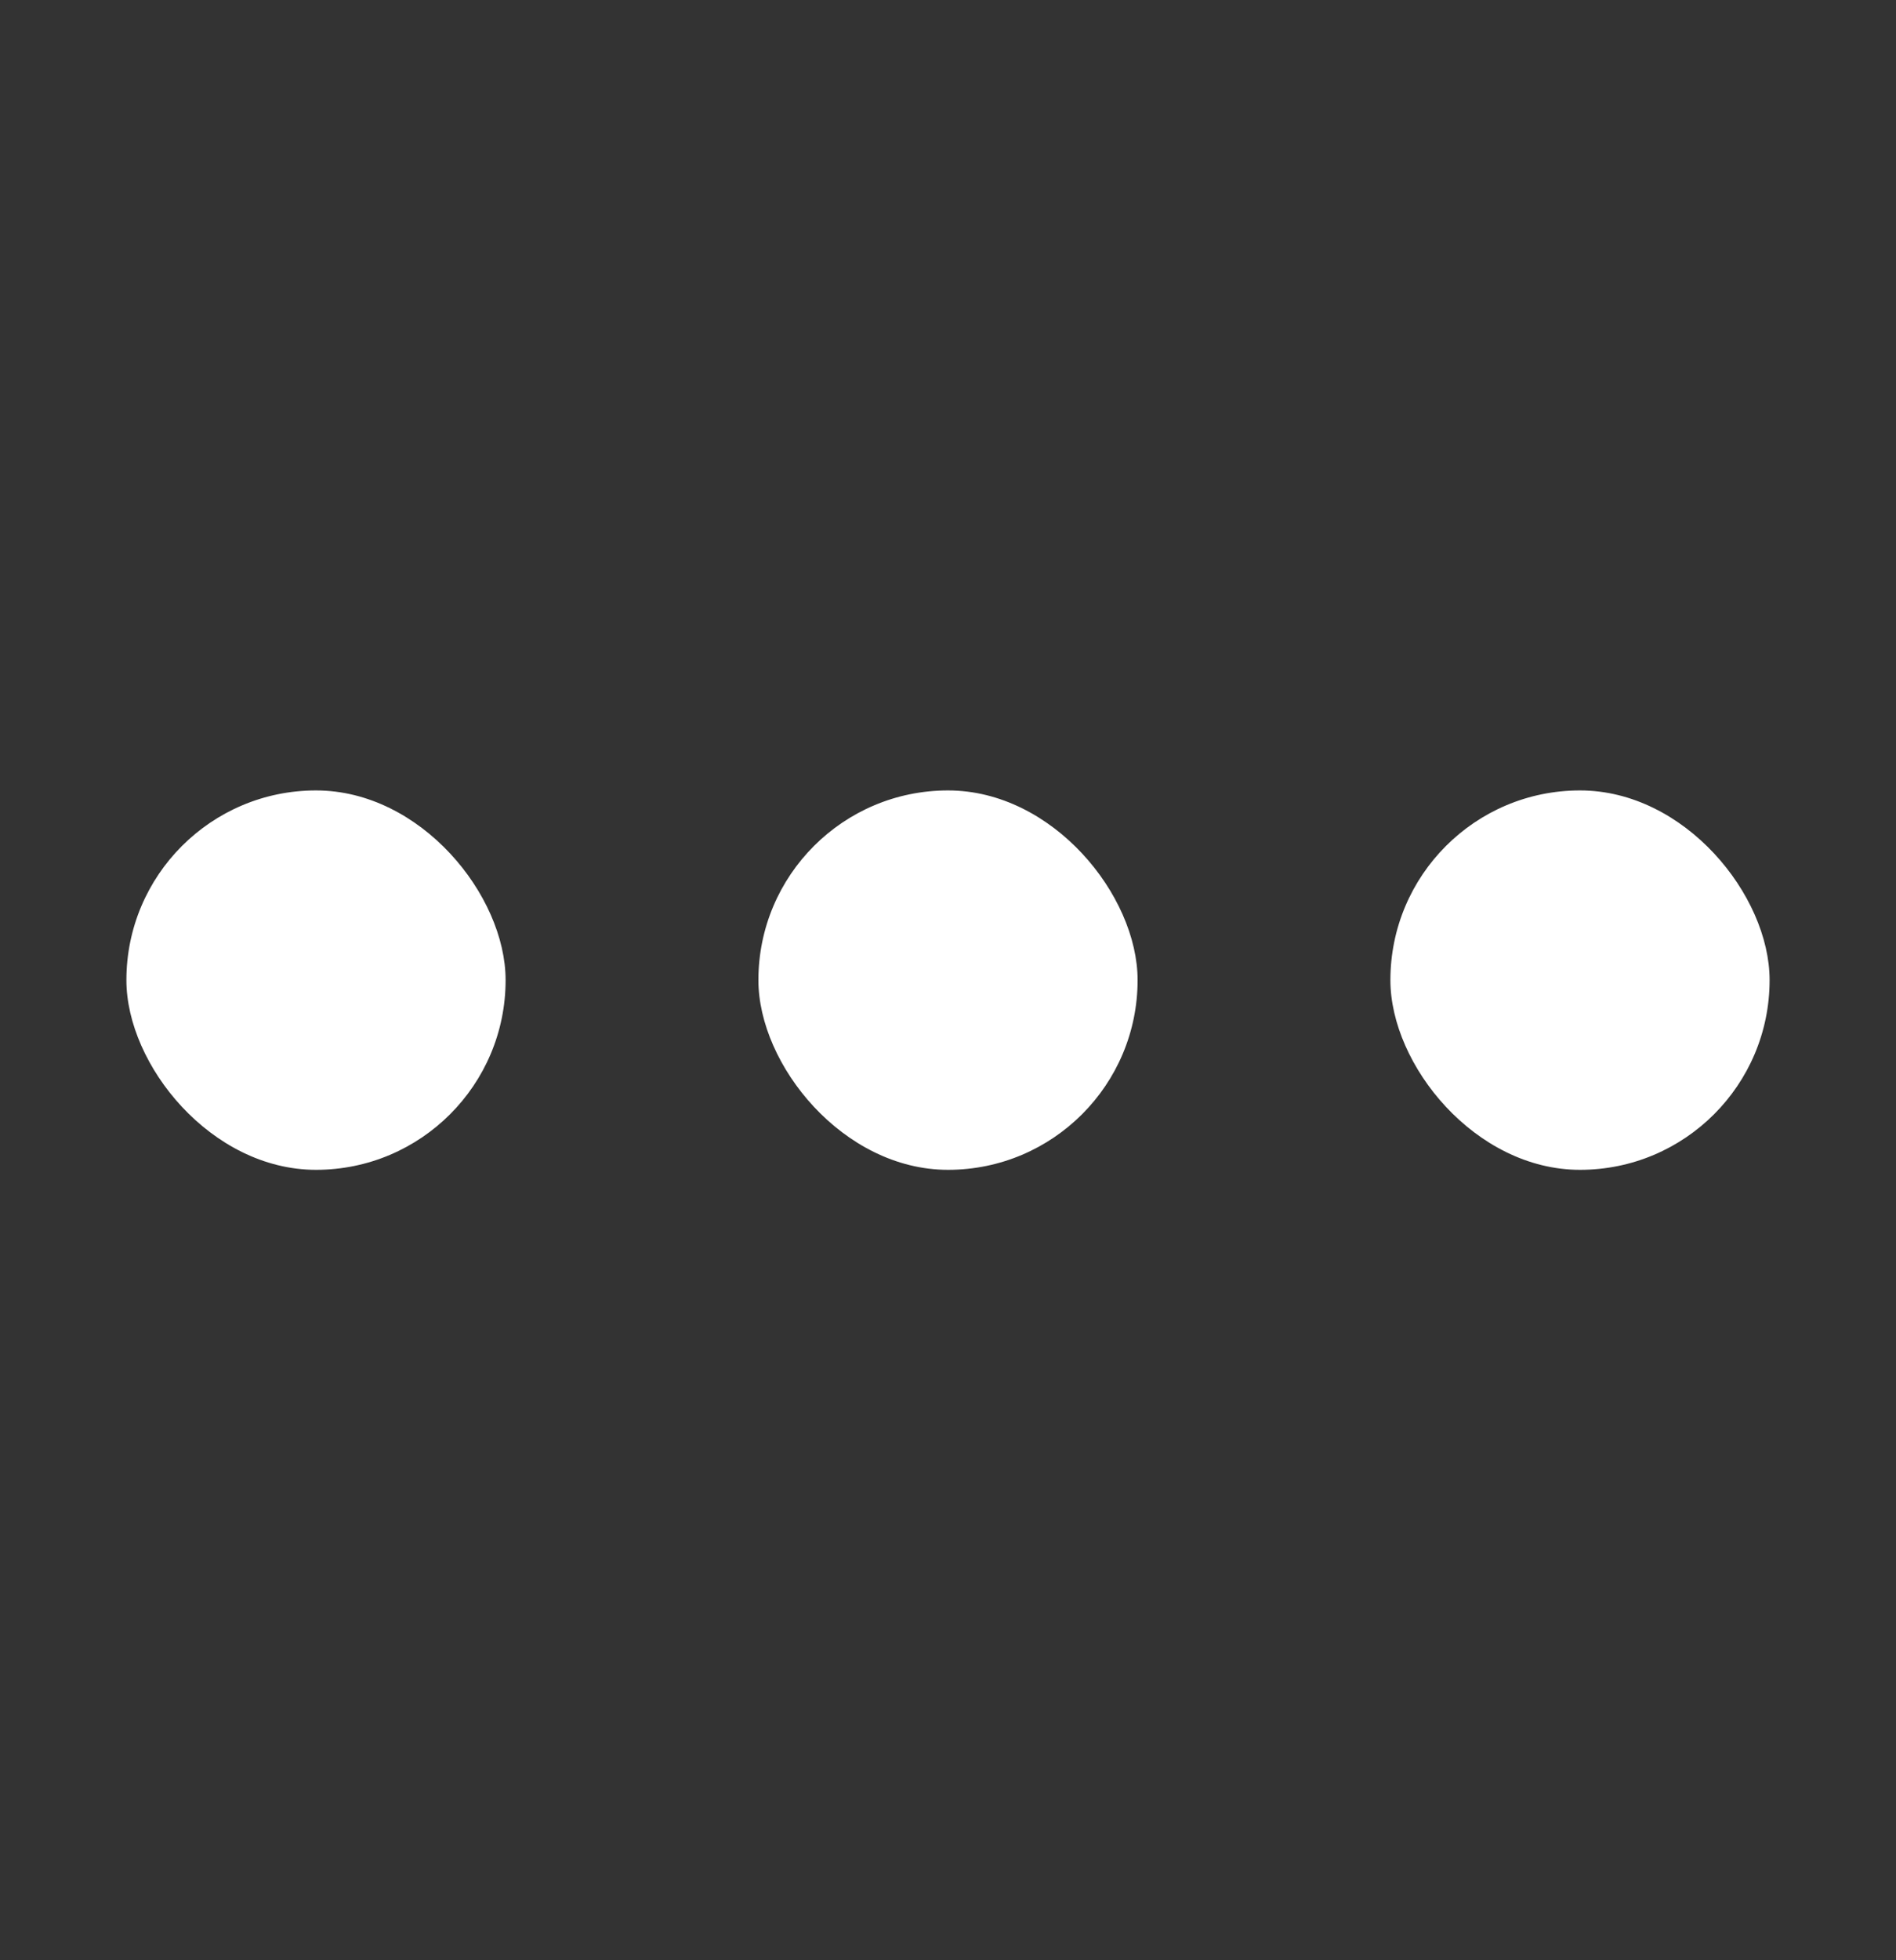
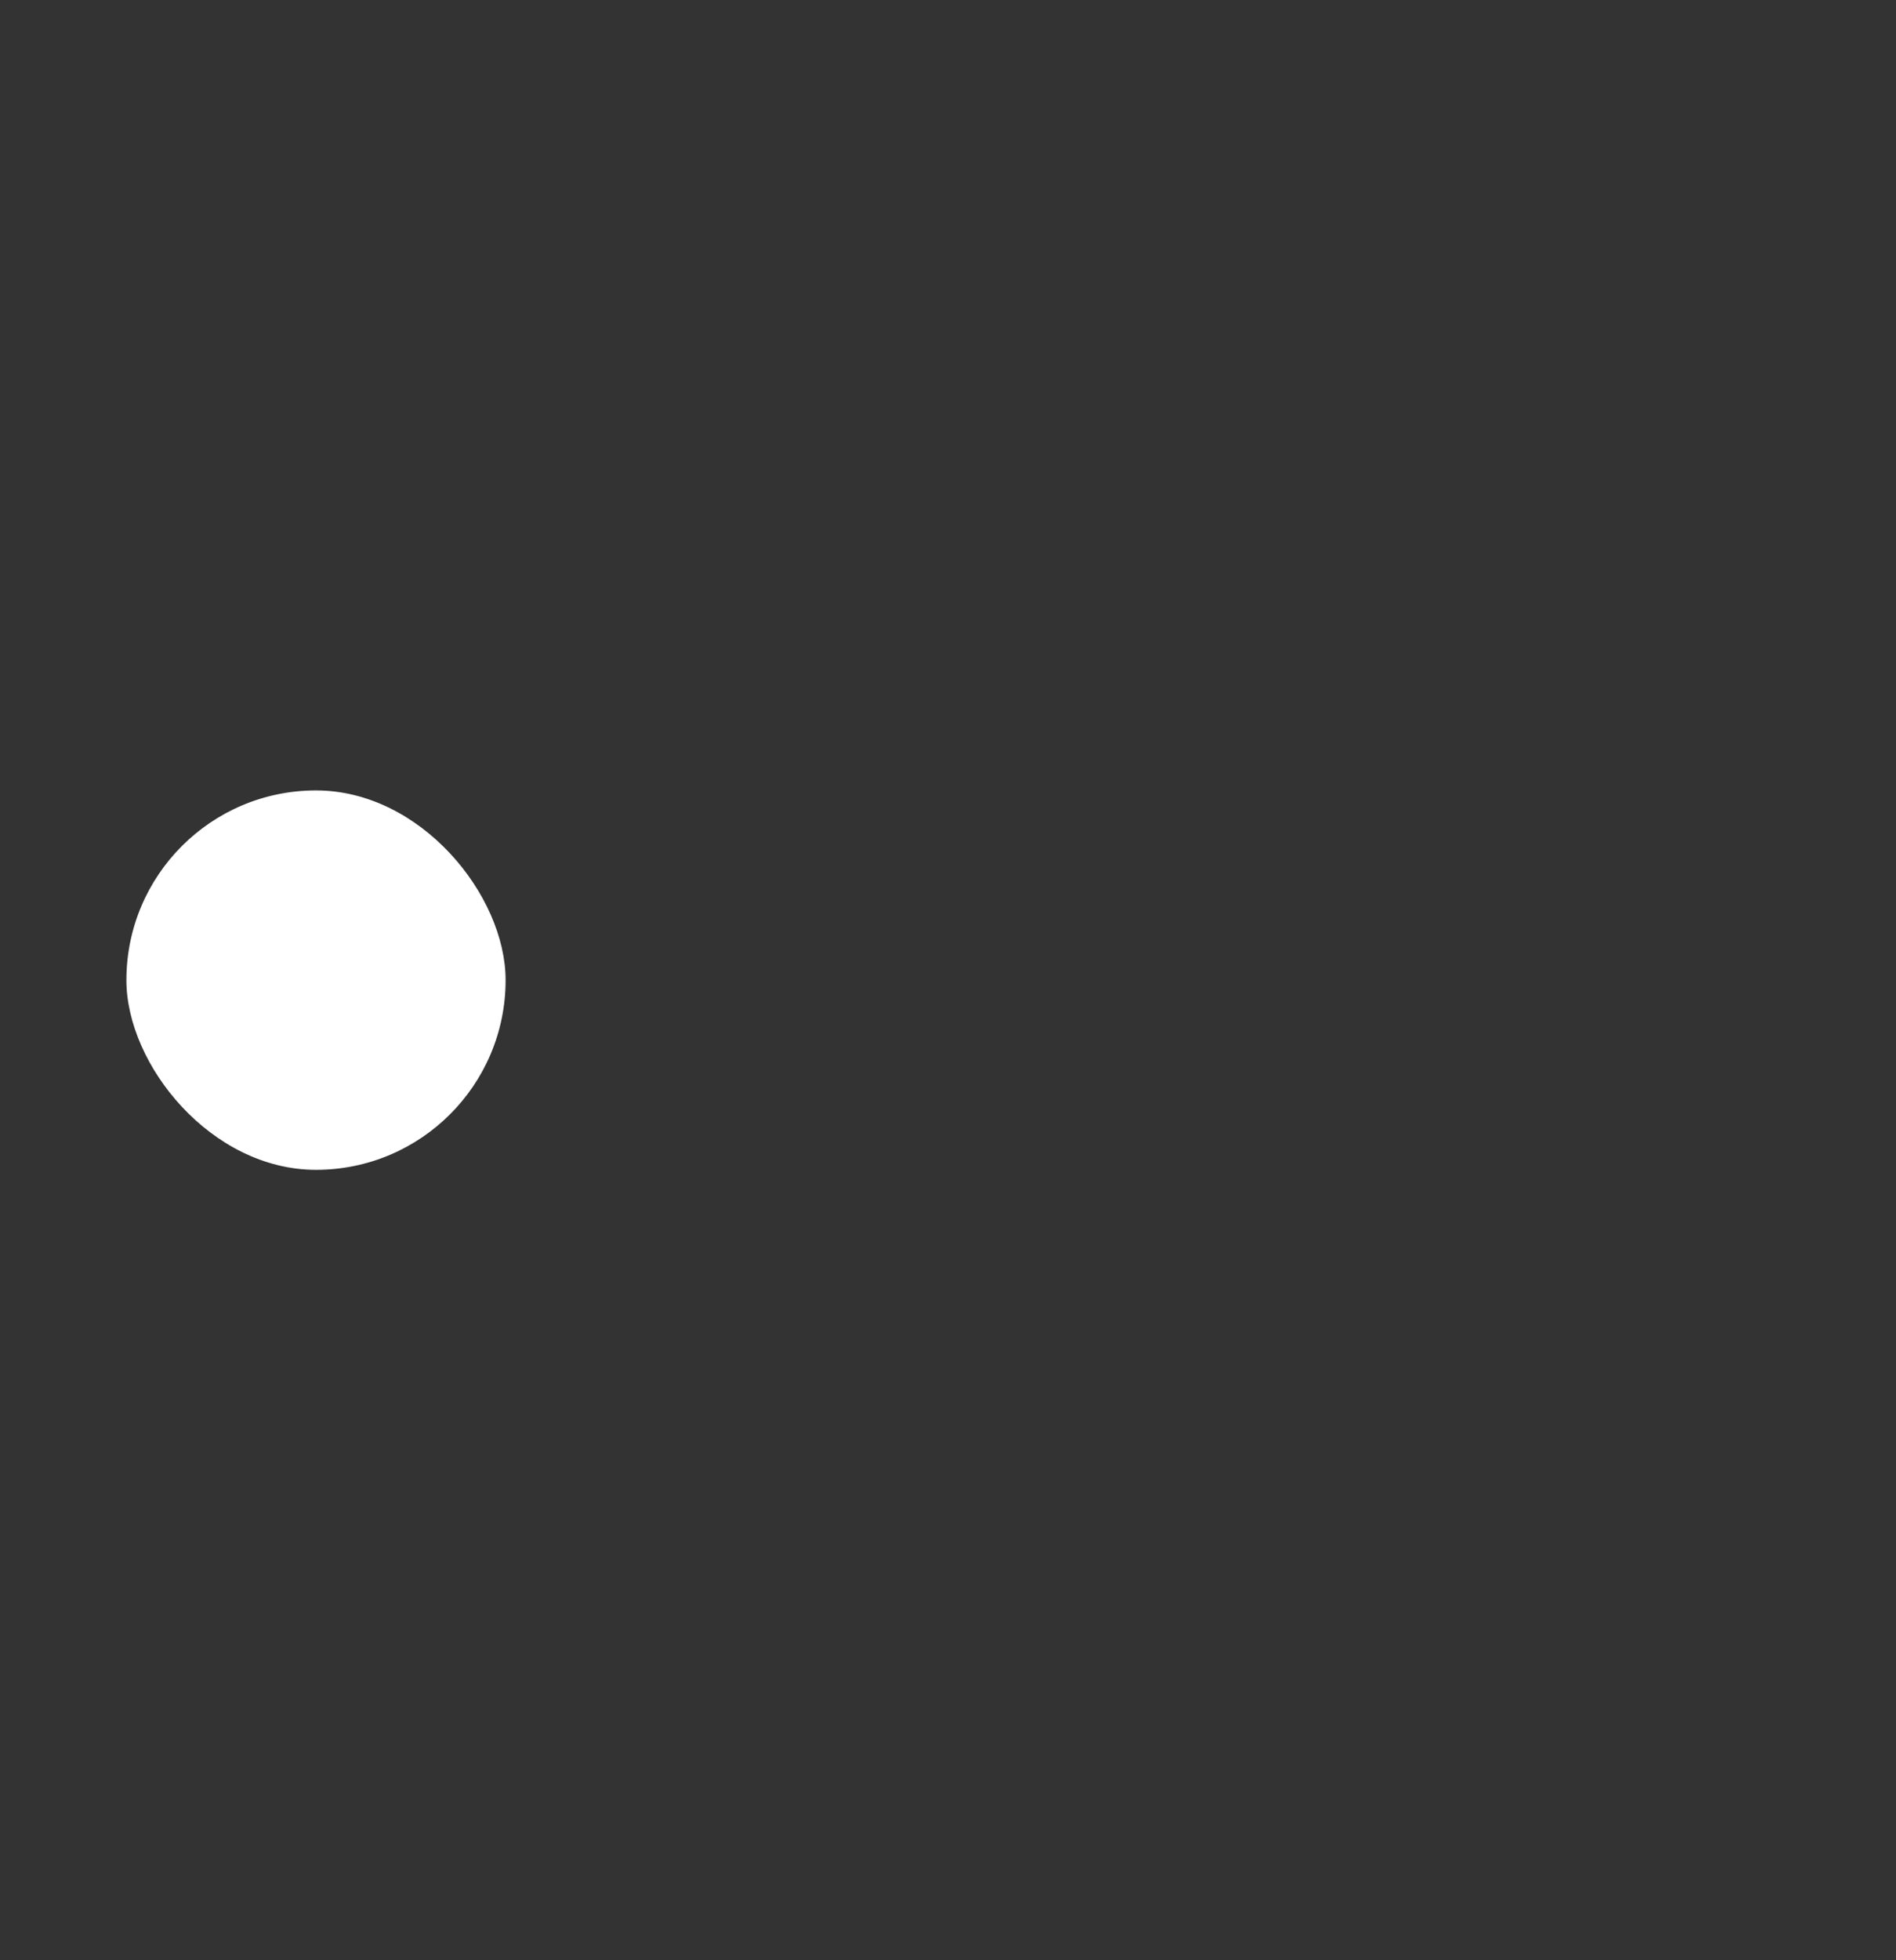
<svg xmlns="http://www.w3.org/2000/svg" width="60" height="62" viewBox="0 0 60 62" fill="none">
  <rect x="0" y="0" width="60" height="62" fill="#333333" stroke="none" />
-   <rect x="44" y="25" width="12" height="12" rx="6" fill="white" />
-   <rect x="24" y="25" width="12" height="12" rx="6" fill="white" />
  <rect x="4" y="25" width="12" height="12" rx="6" fill="white" />
</svg>